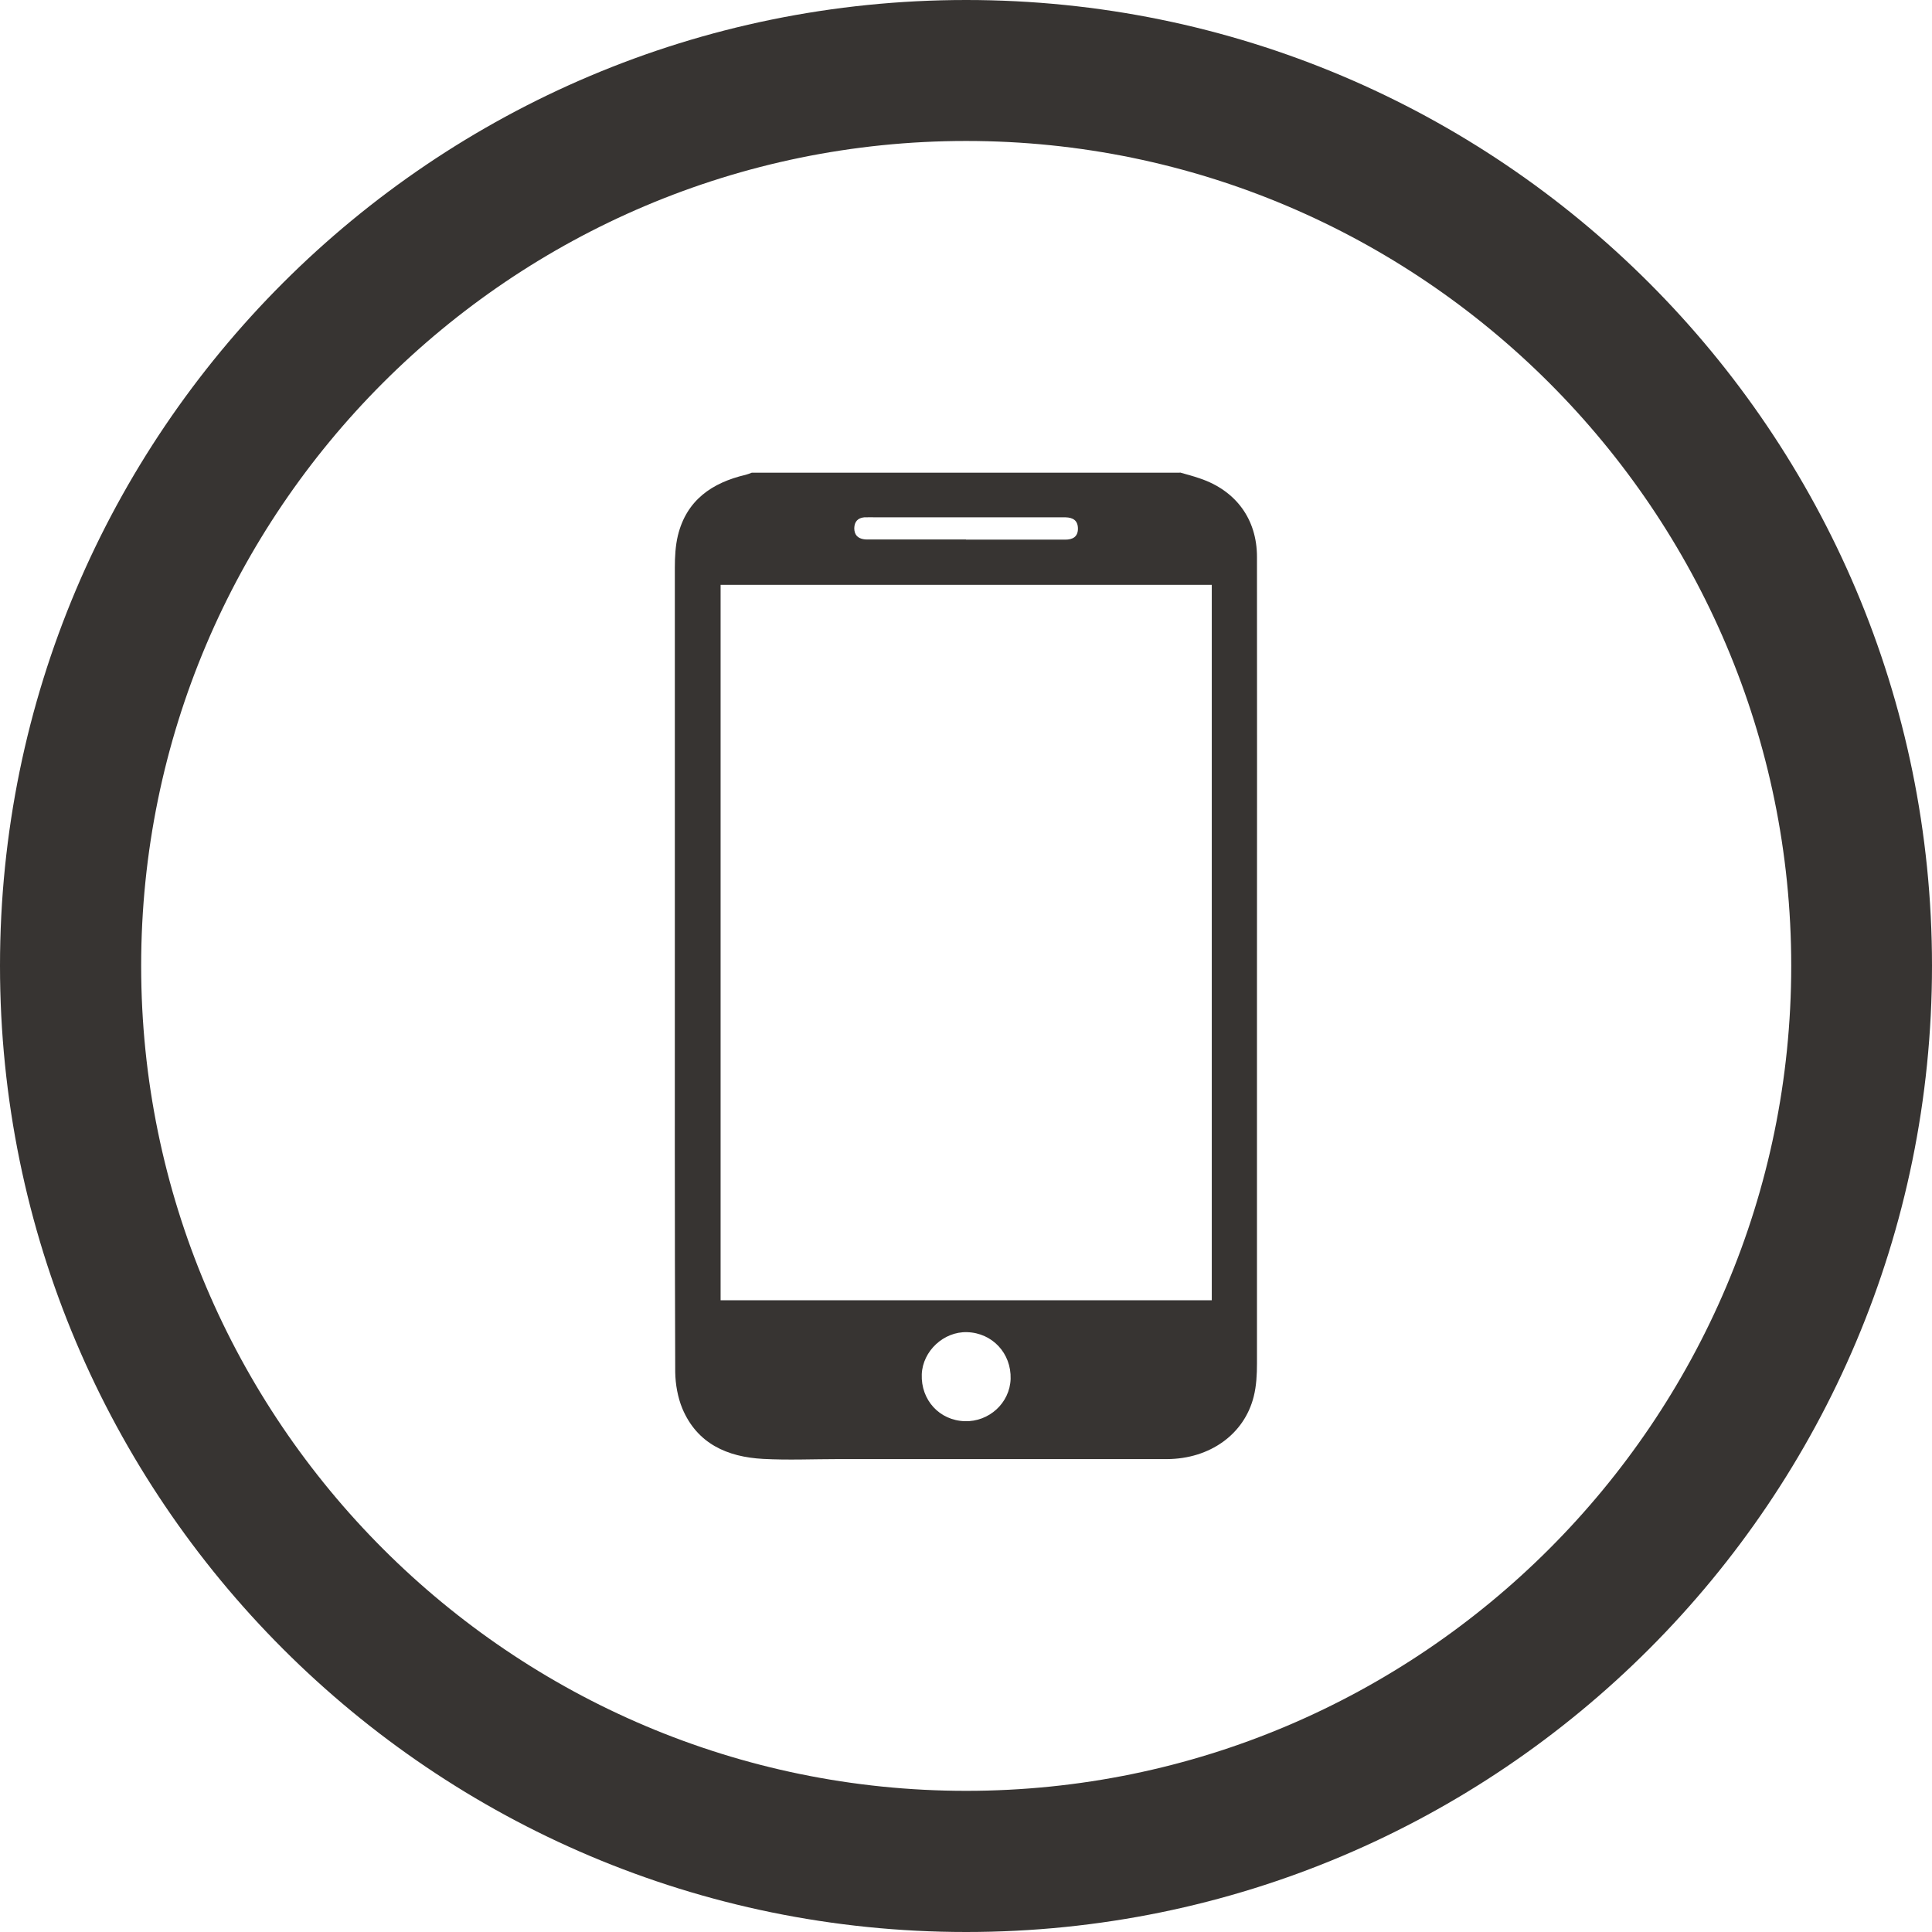
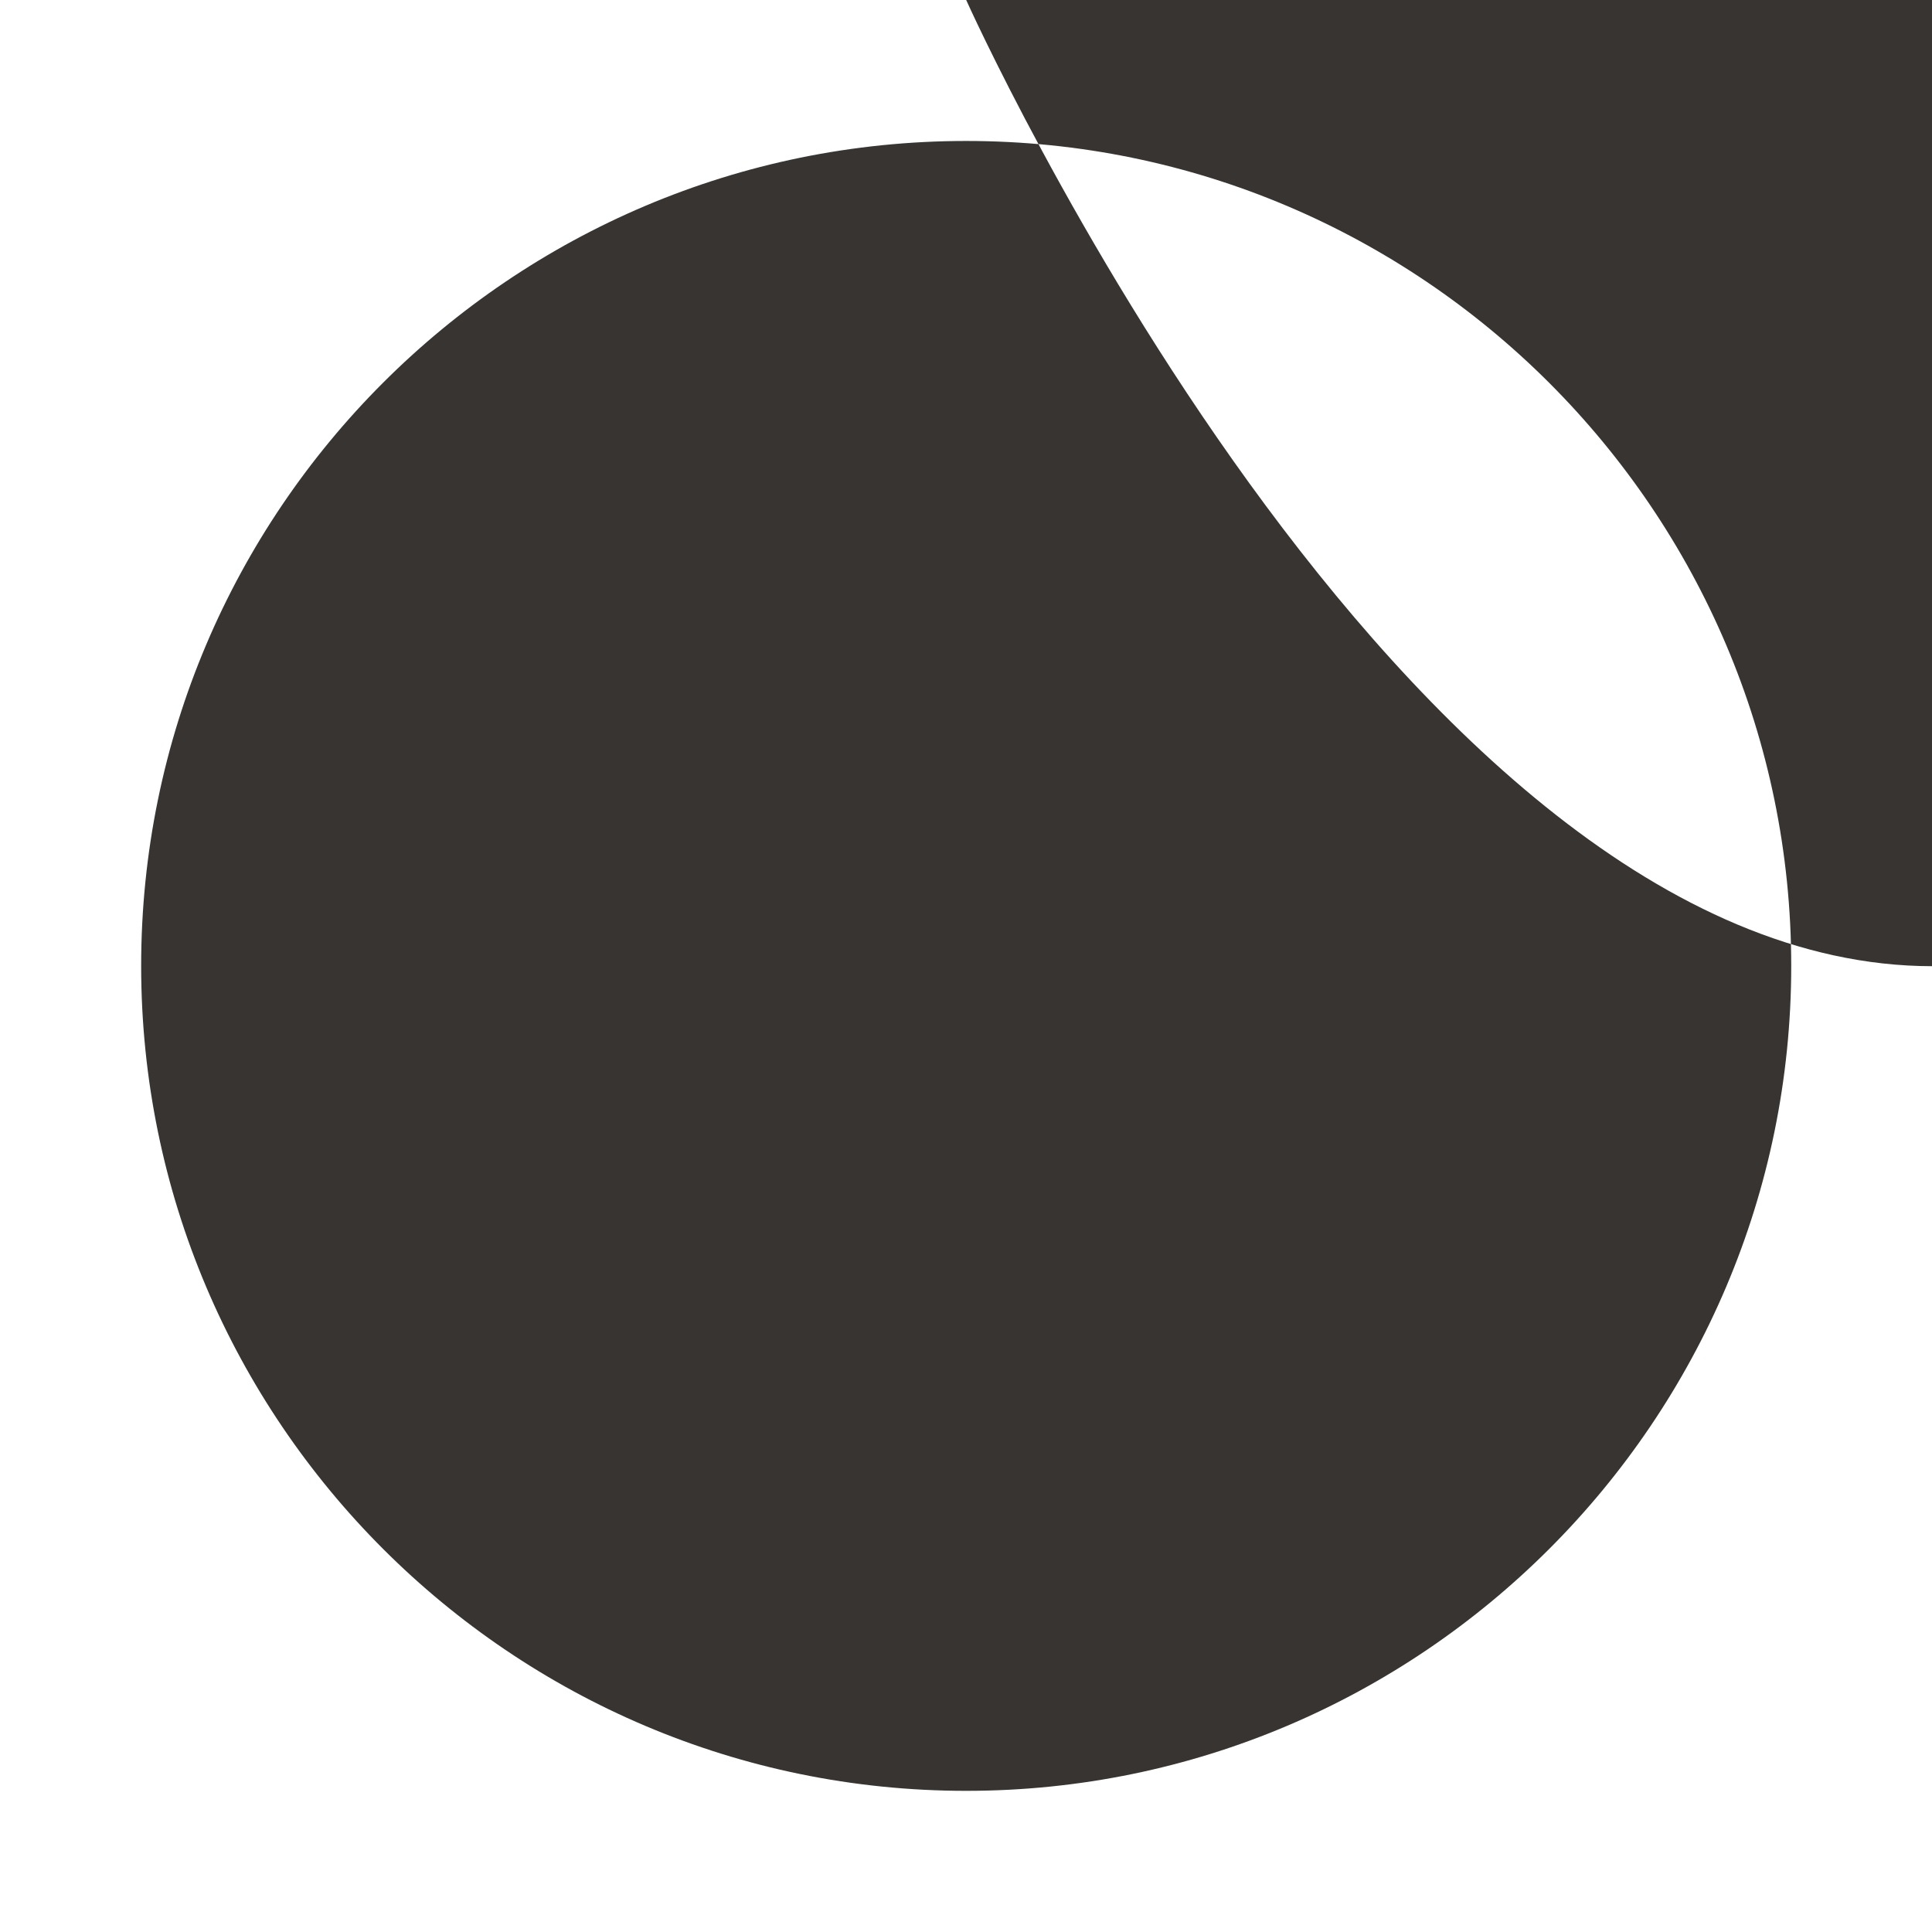
<svg xmlns="http://www.w3.org/2000/svg" id="Capa_2" data-name="Capa 2" viewBox="0 0 100.46 100.46">
  <defs>
    <style>      .cls-1 {        fill: #373432;      }    </style>
  </defs>
  <g id="Capa_1-2" data-name="Capa 1">
-     <path class="cls-1" d="M50.24,7.33c23.64,0,42.9,19.24,42.9,42.89s-19.25,42.9-42.9,42.9S7.34,73.88,7.34,50.22,26.58,7.33,50.24,7.33M50.24,0C22.5,0,0,22.48,0,50.22s22.5,50.24,50.24,50.24,50.22-22.5,50.22-50.24S77.97,0,50.24,0" />
-     <path class="cls-1" d="M61.36,24.57c.35.1.7.19,1.04.31,1.86.63,2.96,2.11,2.96,4.08.01,7.43,0,14.86,0,22.29,0,6.55,0,13.09,0,19.64,0,.58-.03,1.18-.17,1.73-.49,1.96-2.28,3.24-4.51,3.25-5.7,0-11.39,0-17.09,0-1.3,0-2.61.06-3.91-.01-1.86-.1-3.43-.79-4.2-2.62-.24-.58-.36-1.26-.37-1.89-.03-7.66-.02-15.33-.02-22.99,0-6.28,0-12.56,0-18.84,0-.56.03-1.14.16-1.68.45-1.83,1.77-2.74,3.52-3.15.11-.03.22-.07.32-.11h22.25ZM63.01,67.61V30.41h-25.54v37.2h25.54ZM50.16,73.9c1.27.04,2.35-.95,2.39-2.2.04-1.33-.95-2.39-2.26-2.43-1.22-.04-2.31.98-2.36,2.19-.05,1.34.92,2.4,2.24,2.44ZM50.23,28.06c1.72,0,3.44,0,5.16,0,.38,0,.66-.14.66-.57,0-.43-.26-.58-.64-.59-.13,0-.27,0-.4,0h-9.42c-.22,0-.44-.01-.65,0-.33.03-.51.22-.52.56,0,.34.17.53.5.58.13.02.27.01.4.01,1.64,0,3.27,0,4.91,0Z" />
+     <path class="cls-1" d="M50.24,7.33c23.64,0,42.9,19.24,42.9,42.89s-19.25,42.9-42.9,42.9S7.34,73.88,7.34,50.22,26.58,7.33,50.24,7.33M50.24,0s22.5,50.24,50.24,50.24,50.22-22.5,50.22-50.24S77.97,0,50.24,0" />
  </g>
</svg>